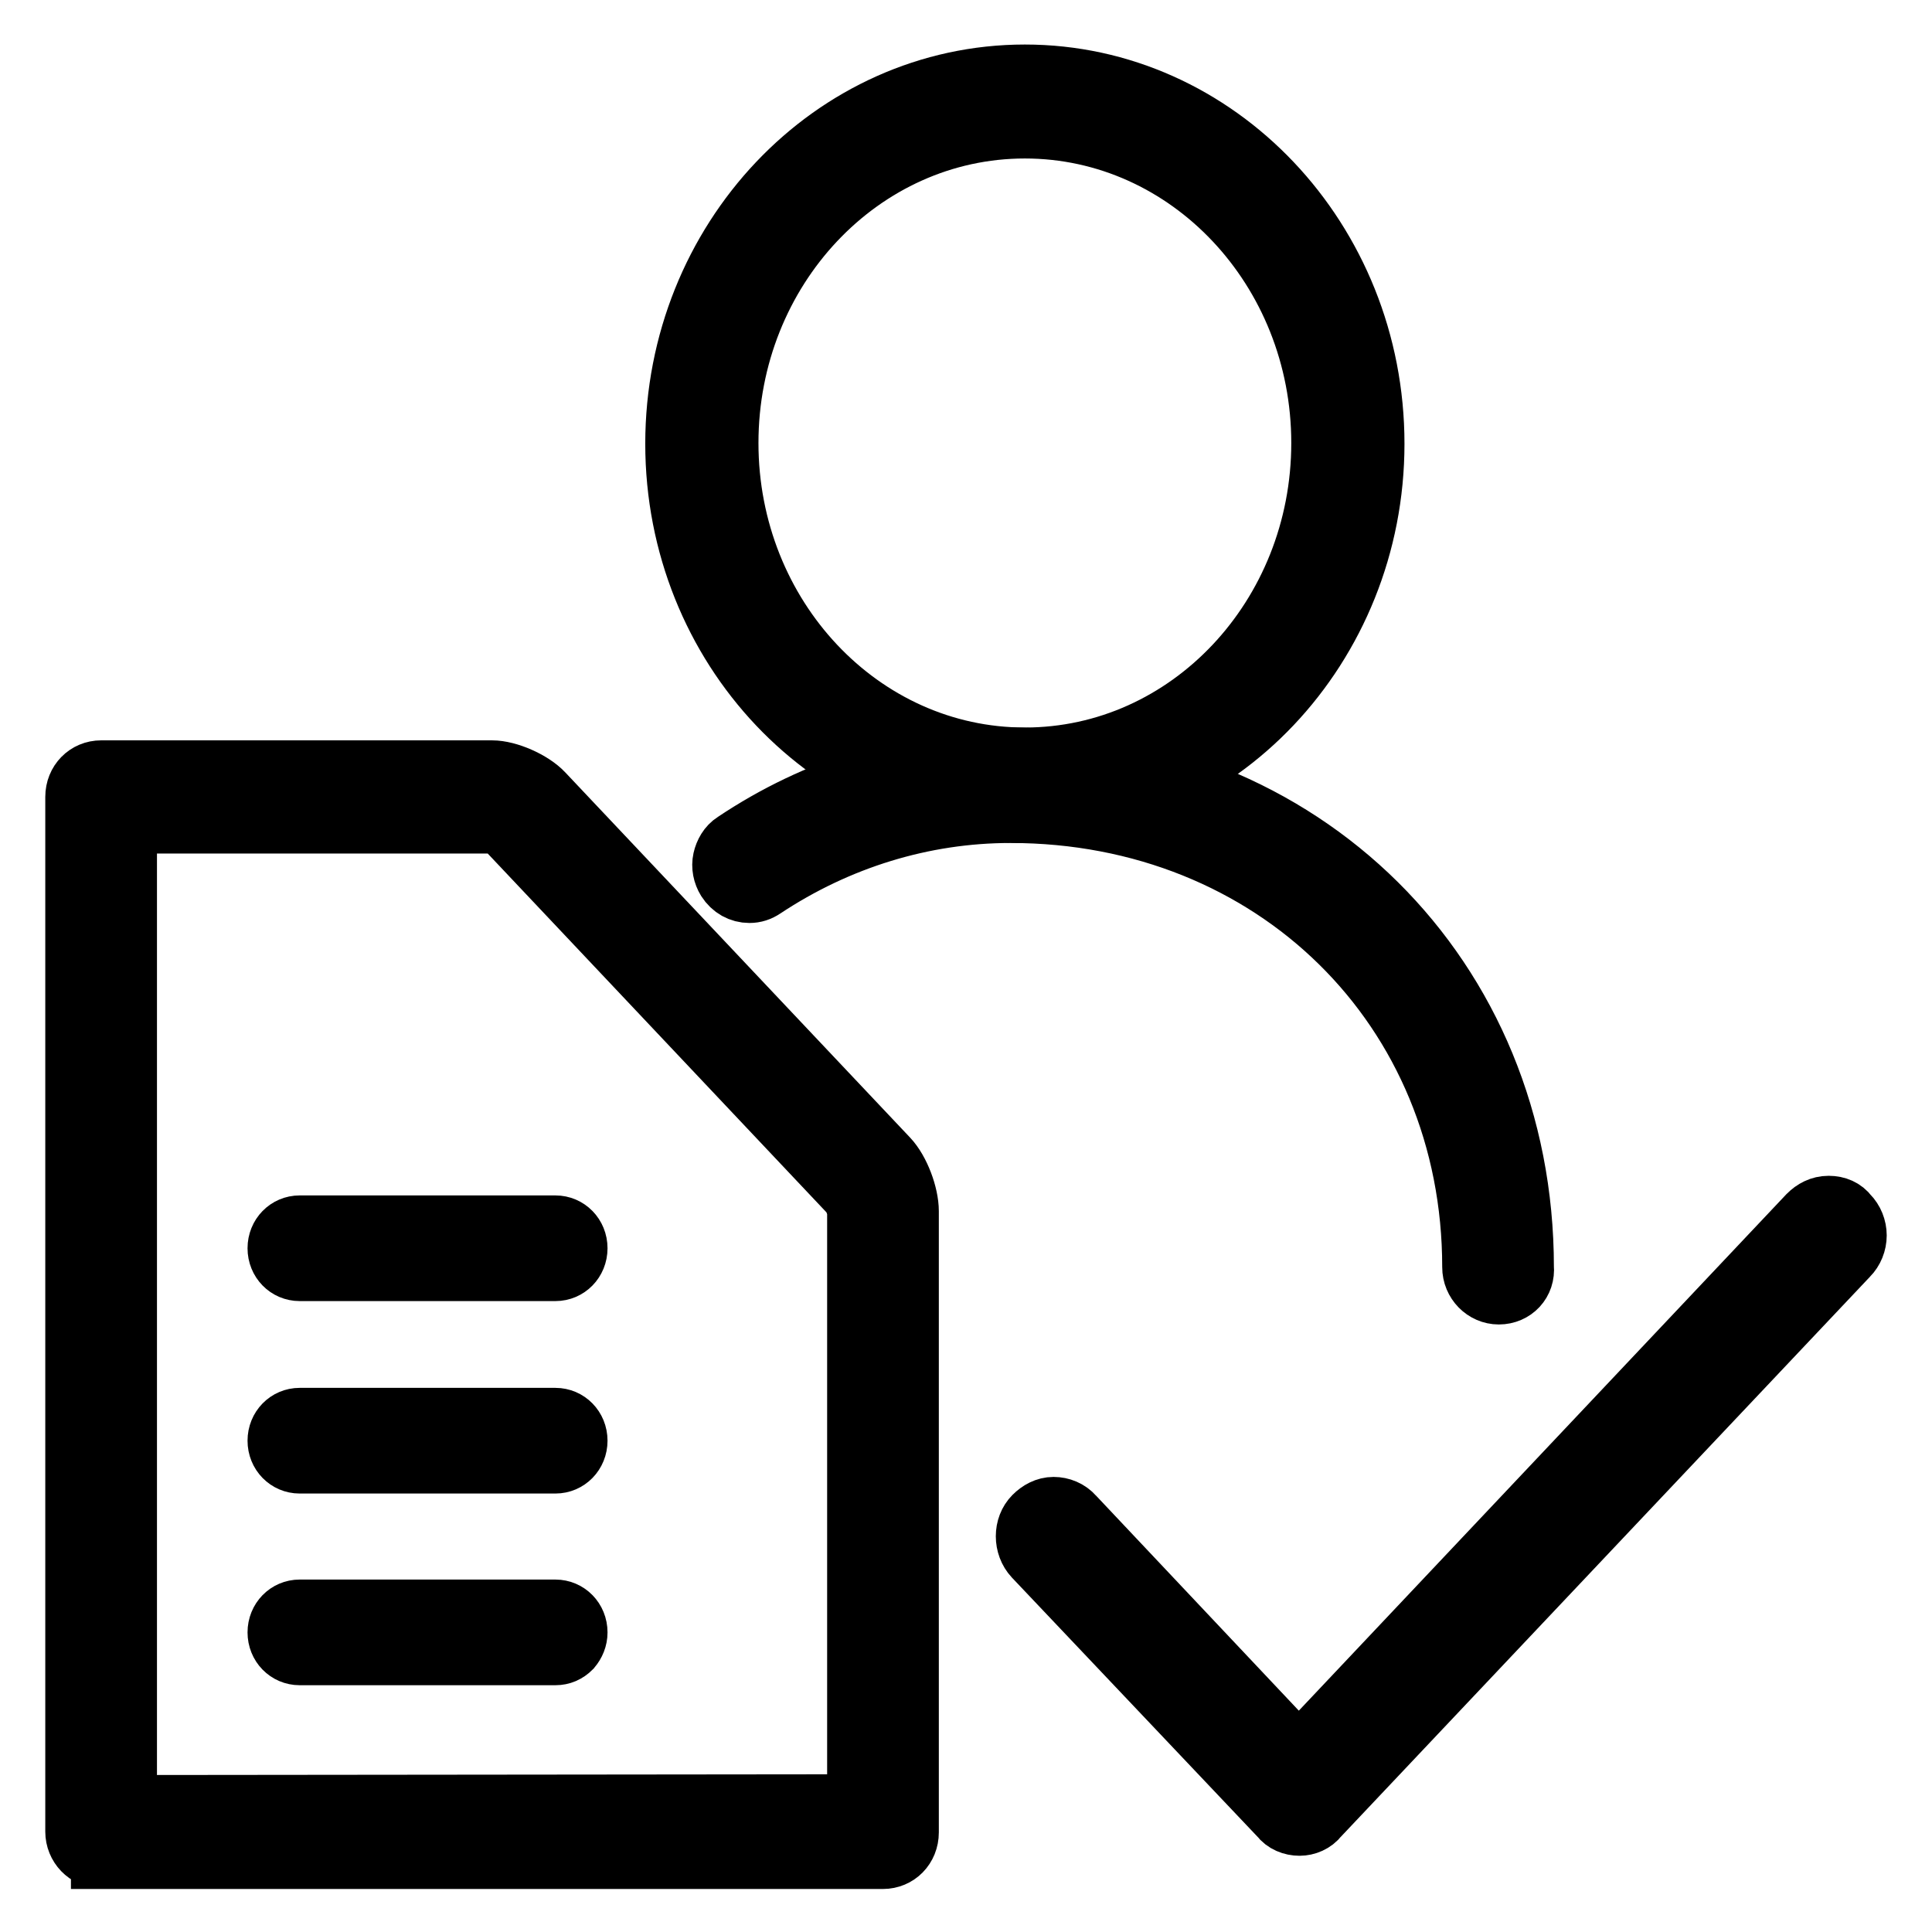
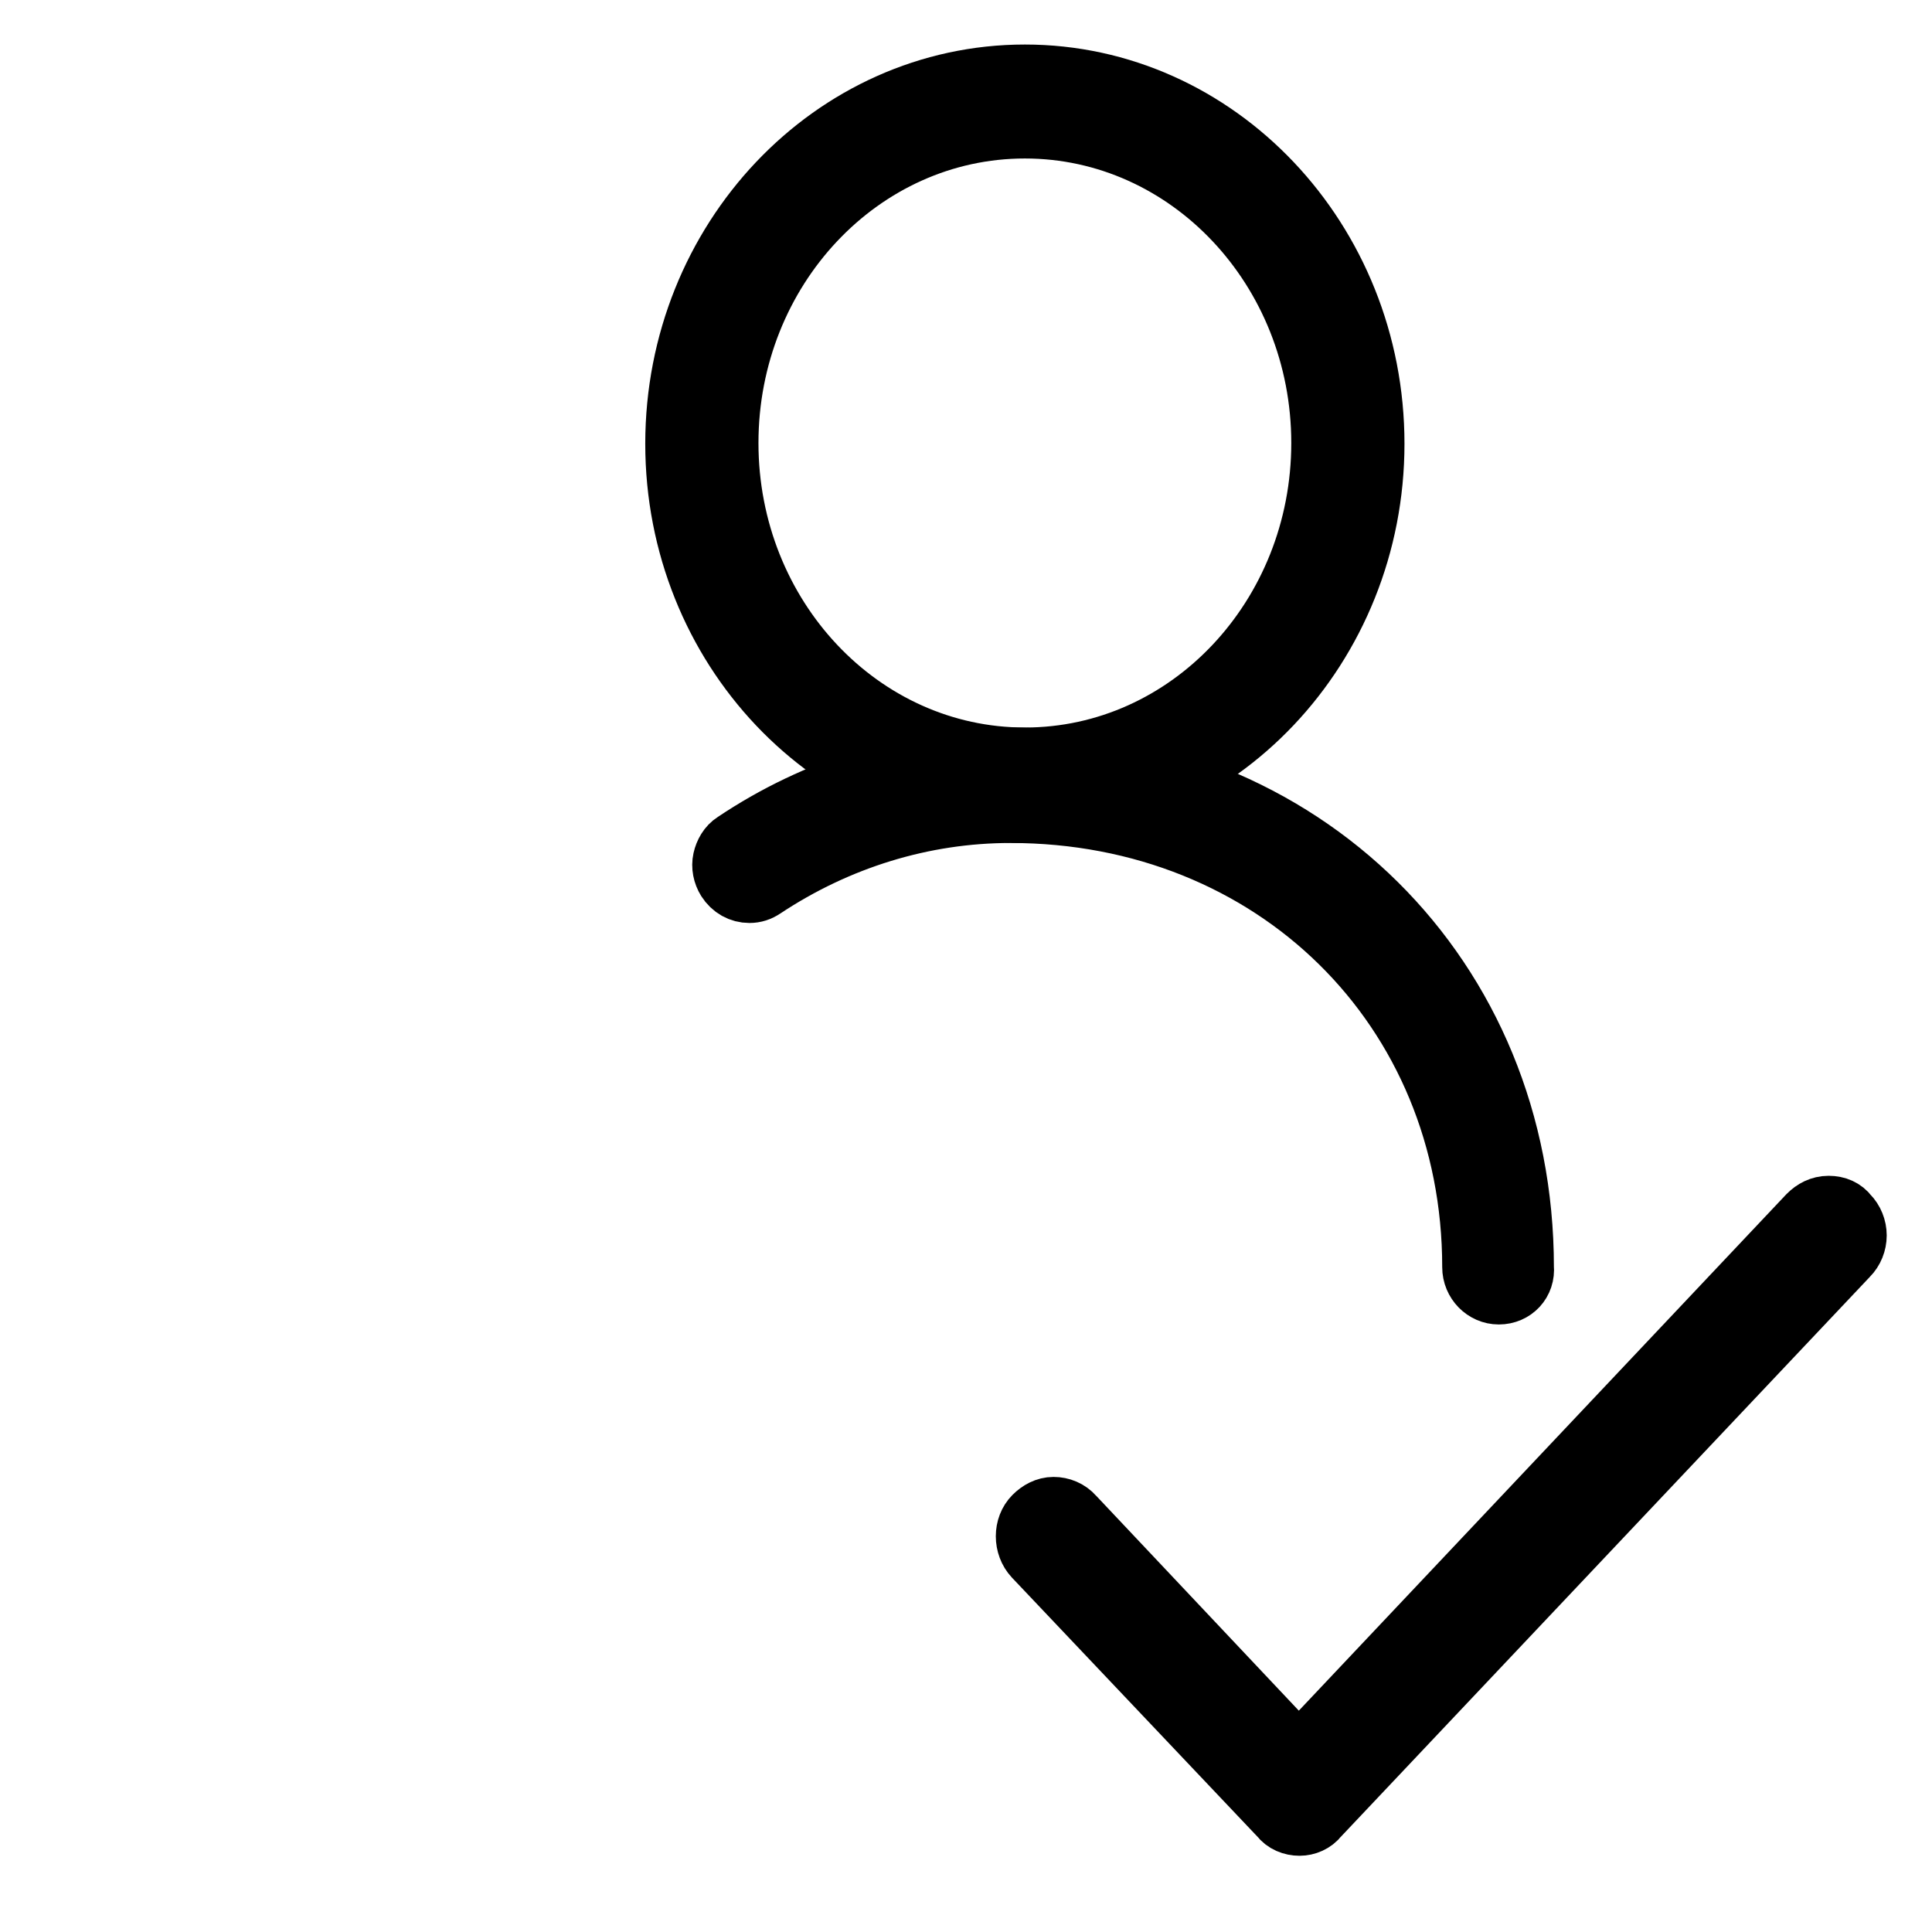
<svg xmlns="http://www.w3.org/2000/svg" version="1.1" x="0px" y="0px" viewBox="0 0 256 256" enable-background="new 0 0 256 256" xml:space="preserve">
  <g>
    <g>
-       <path stroke-width="8" fill-opacity="0" stroke="#000000" d="M13.4,246.2c-1.9,0-3.4-1.6-3.4-3.5V105.6c0-2,1.5-3.5,3.4-3.5h51.8c2.1,0,5.3,1.4,6.8,3l45.7,48.4c1.5,1.6,2.7,4.8,2.7,7v82.3c0,2-1.5,3.5-3.4,3.5H13.4z M113.6,239.1v-78.6c-0.1-0.8-0.5-1.7-0.8-2.2L67.2,110c-0.5-0.4-1.4-0.8-2-0.9H16.8v130.1L113.6,239.1L113.6,239.1z" />
      <path stroke-width="8" fill-opacity="0" stroke="#000000" d="M135.8,107.7c-25.5,0-46.3-21.9-46.3-48.9c0-27,20.8-48.9,46.3-48.9c25.5,0,46.3,21.9,46.3,48.9C182.1,85.7,161.3,107.7,135.8,107.7z M135.8,17c-21.7,0-39.3,18.7-39.3,41.7s17.6,41.7,39.3,41.7c21.7,0,39.3-18.7,39.3-41.7C175.1,35.7,157.5,17,135.8,17z" />
      <path stroke-width="8" fill-opacity="0" stroke="#000000" d="M198.6,171.5c-1.9,0-3.5-1.6-3.5-3.6c0-34.3-26.3-60.2-61.2-60.2c-11.6,0-22.9,3.5-32.7,10c-0.6,0.4-1.2,0.6-1.9,0.6c-1.2,0-2.3-0.6-3-1.7c-0.5-0.8-0.7-1.8-0.5-2.7c0.2-0.9,0.7-1.8,1.5-2.3c10.9-7.3,23.5-11.2,36.5-11.2c38.8,0,68.1,29,68.1,67.5C202.1,169.9,200.6,171.5,198.6,171.5z" />
      <path stroke-width="8" fill-opacity="0" stroke="#000000" d="M172.2,241.9c-1,0-2-0.4-2.6-1.2L137,206.3c-1.4-1.5-1.4-4,0-5.4c0.7-0.7,1.6-1.2,2.6-1.2c1,0,2,0.4,2.7,1.2l29.8,31.6l67.5-71.5c0.7-0.7,1.6-1.2,2.7-1.2s2,0.4,2.6,1.2c0.7,0.7,1.1,1.7,1.1,2.7s-0.4,2-1.1,2.7l-70.2,74.3C174.1,241.5,173.1,241.9,172.2,241.9z" />
-       <path stroke-width="8" fill-opacity="0" stroke="#000000" d="M39.7,168.4c-1.6,0-2.9-1.3-2.9-3c0-1.7,1.3-3,2.9-3h33.9c1.6,0,2.9,1.3,2.9,3s-1.3,3-2.9,3H39.7z" />
-       <path stroke-width="8" fill-opacity="0" stroke="#000000" d="M39.7,193.9c-1.6,0-2.9-1.3-2.9-3c0-1.7,1.3-3,2.9-3h33.9c1.6,0,2.9,1.3,2.9,3c0,1.7-1.3,3-2.9,3H39.7z" />
-       <path stroke-width="8" fill-opacity="0" stroke="#000000" d="M39.7,219.3c-1.6,0-2.9-1.3-2.9-3s1.3-3,2.9-3h33.9c1.6,0,2.9,1.3,2.9,3c0,0.8-0.3,1.5-0.8,2.1c-0.6,0.6-1.3,0.9-2.1,0.9H39.7z" />
    </g>
  </g>
</svg>